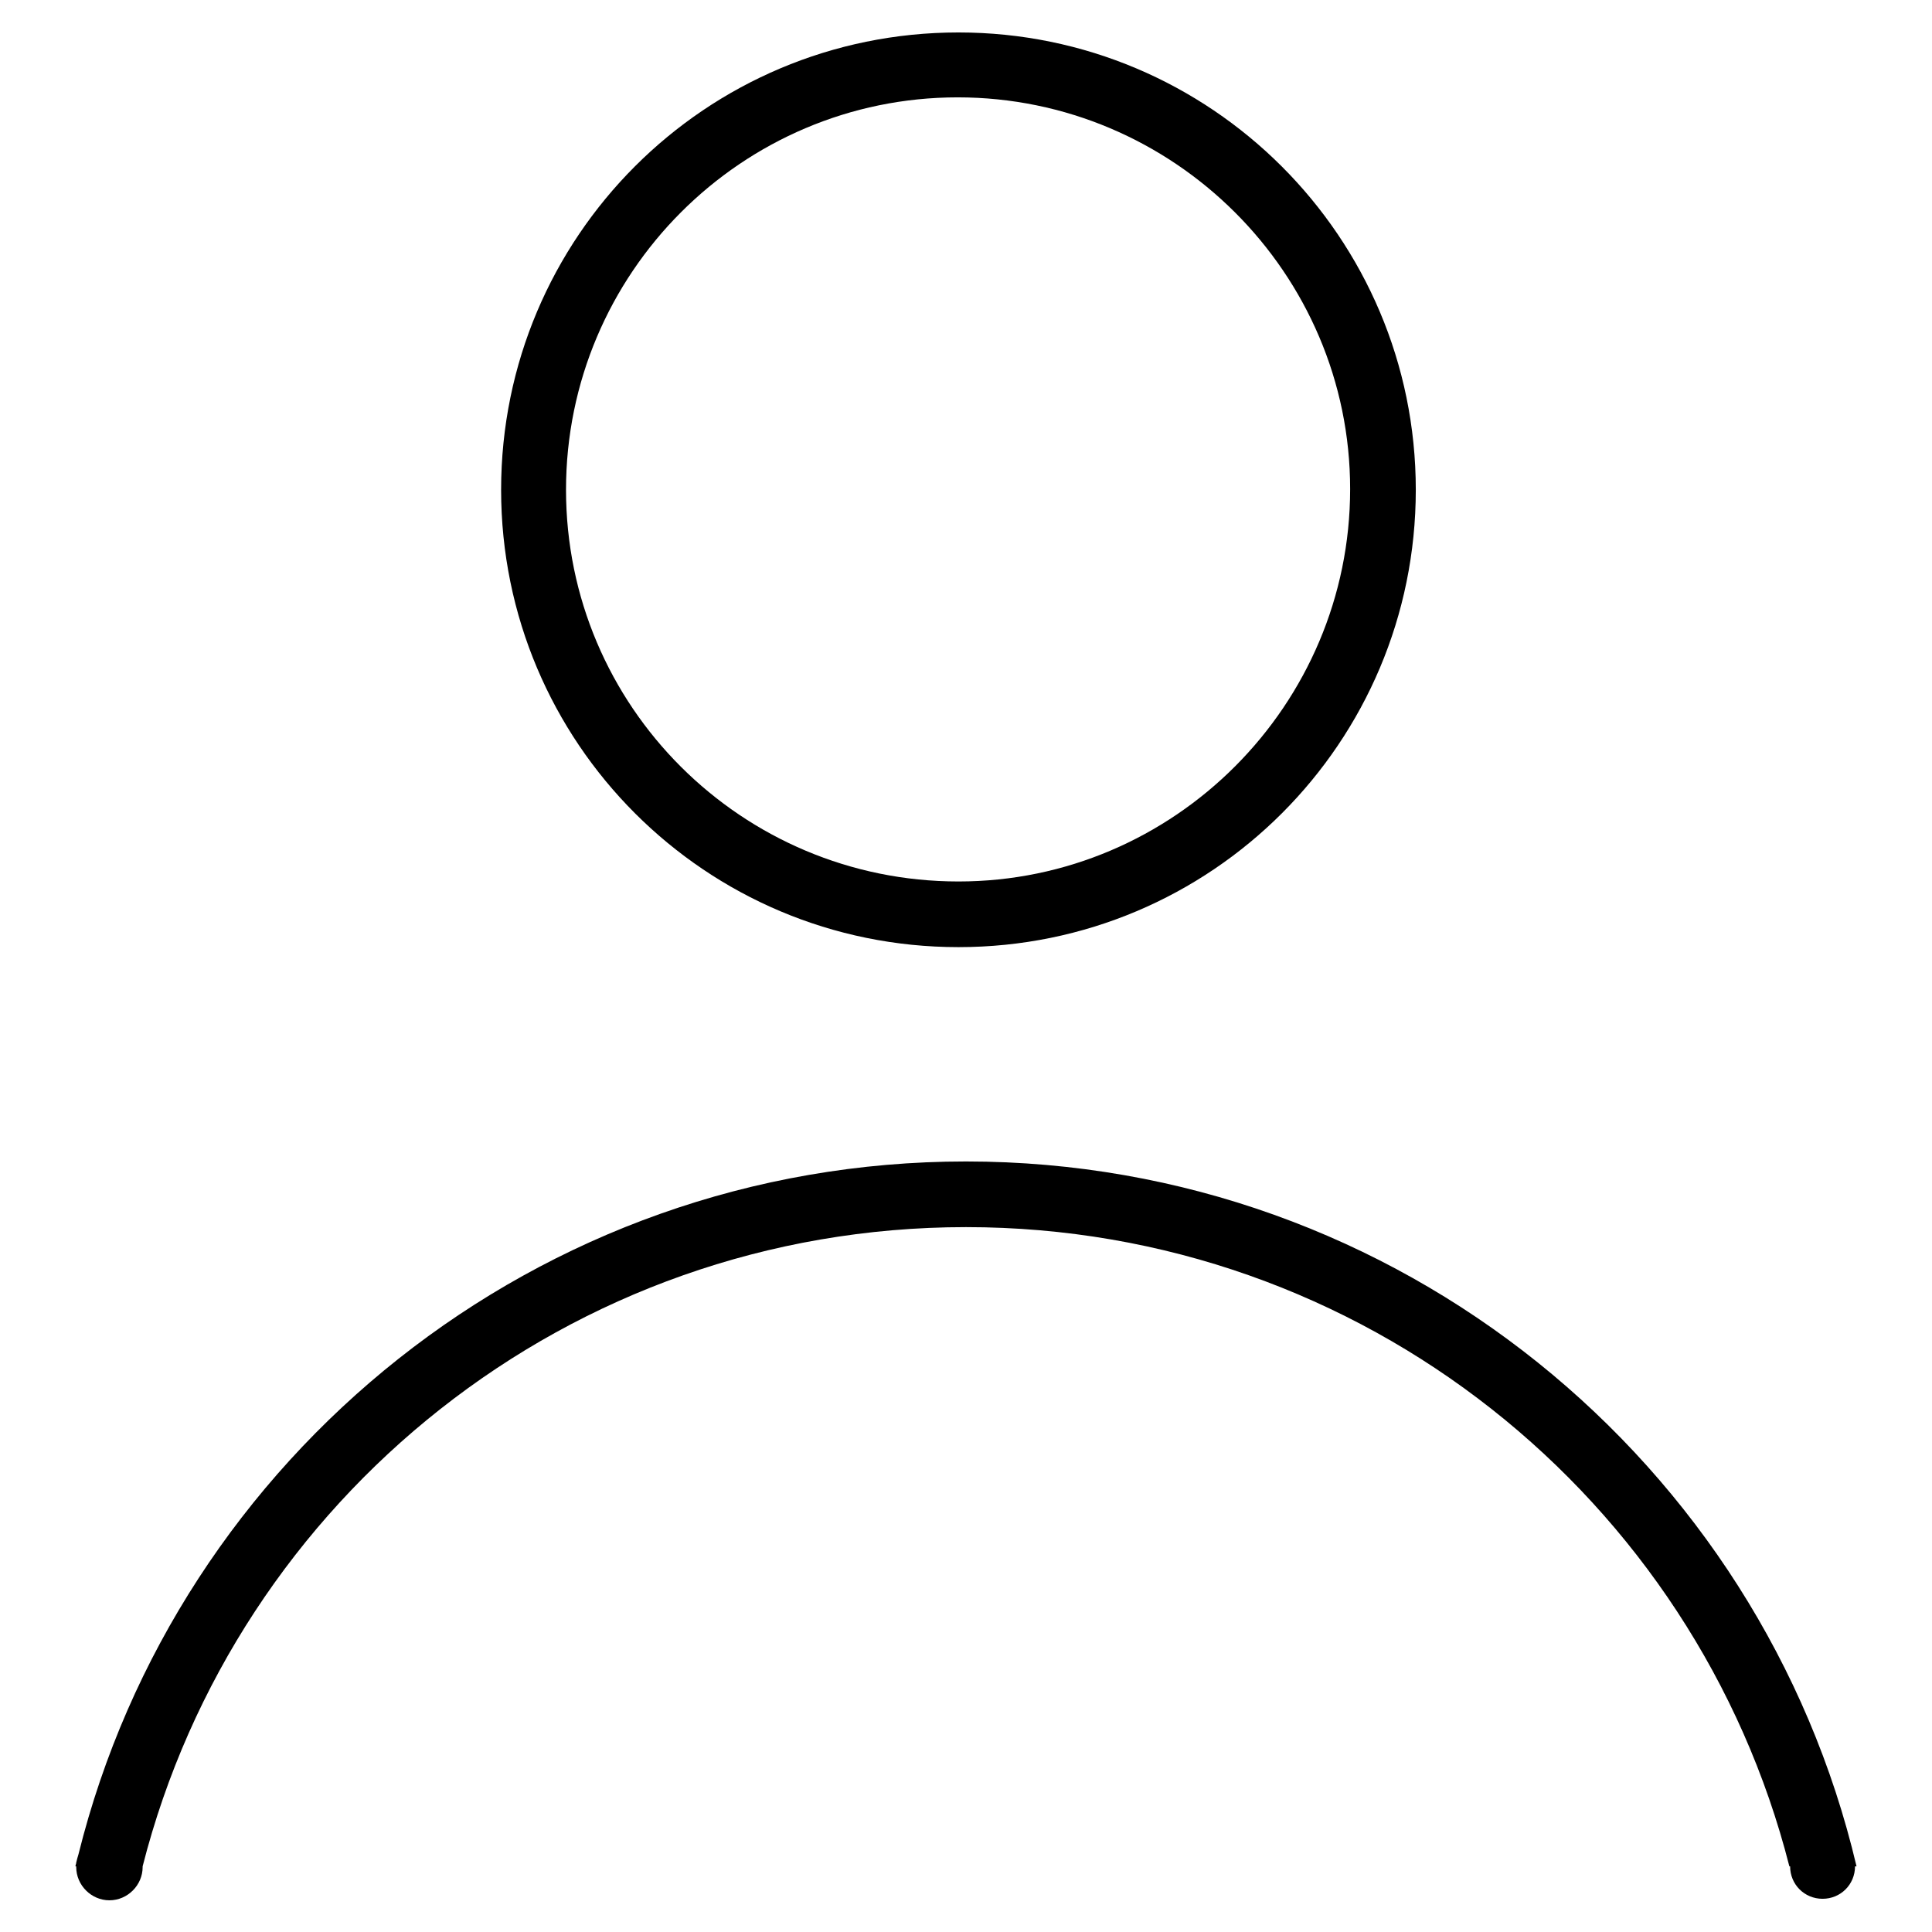
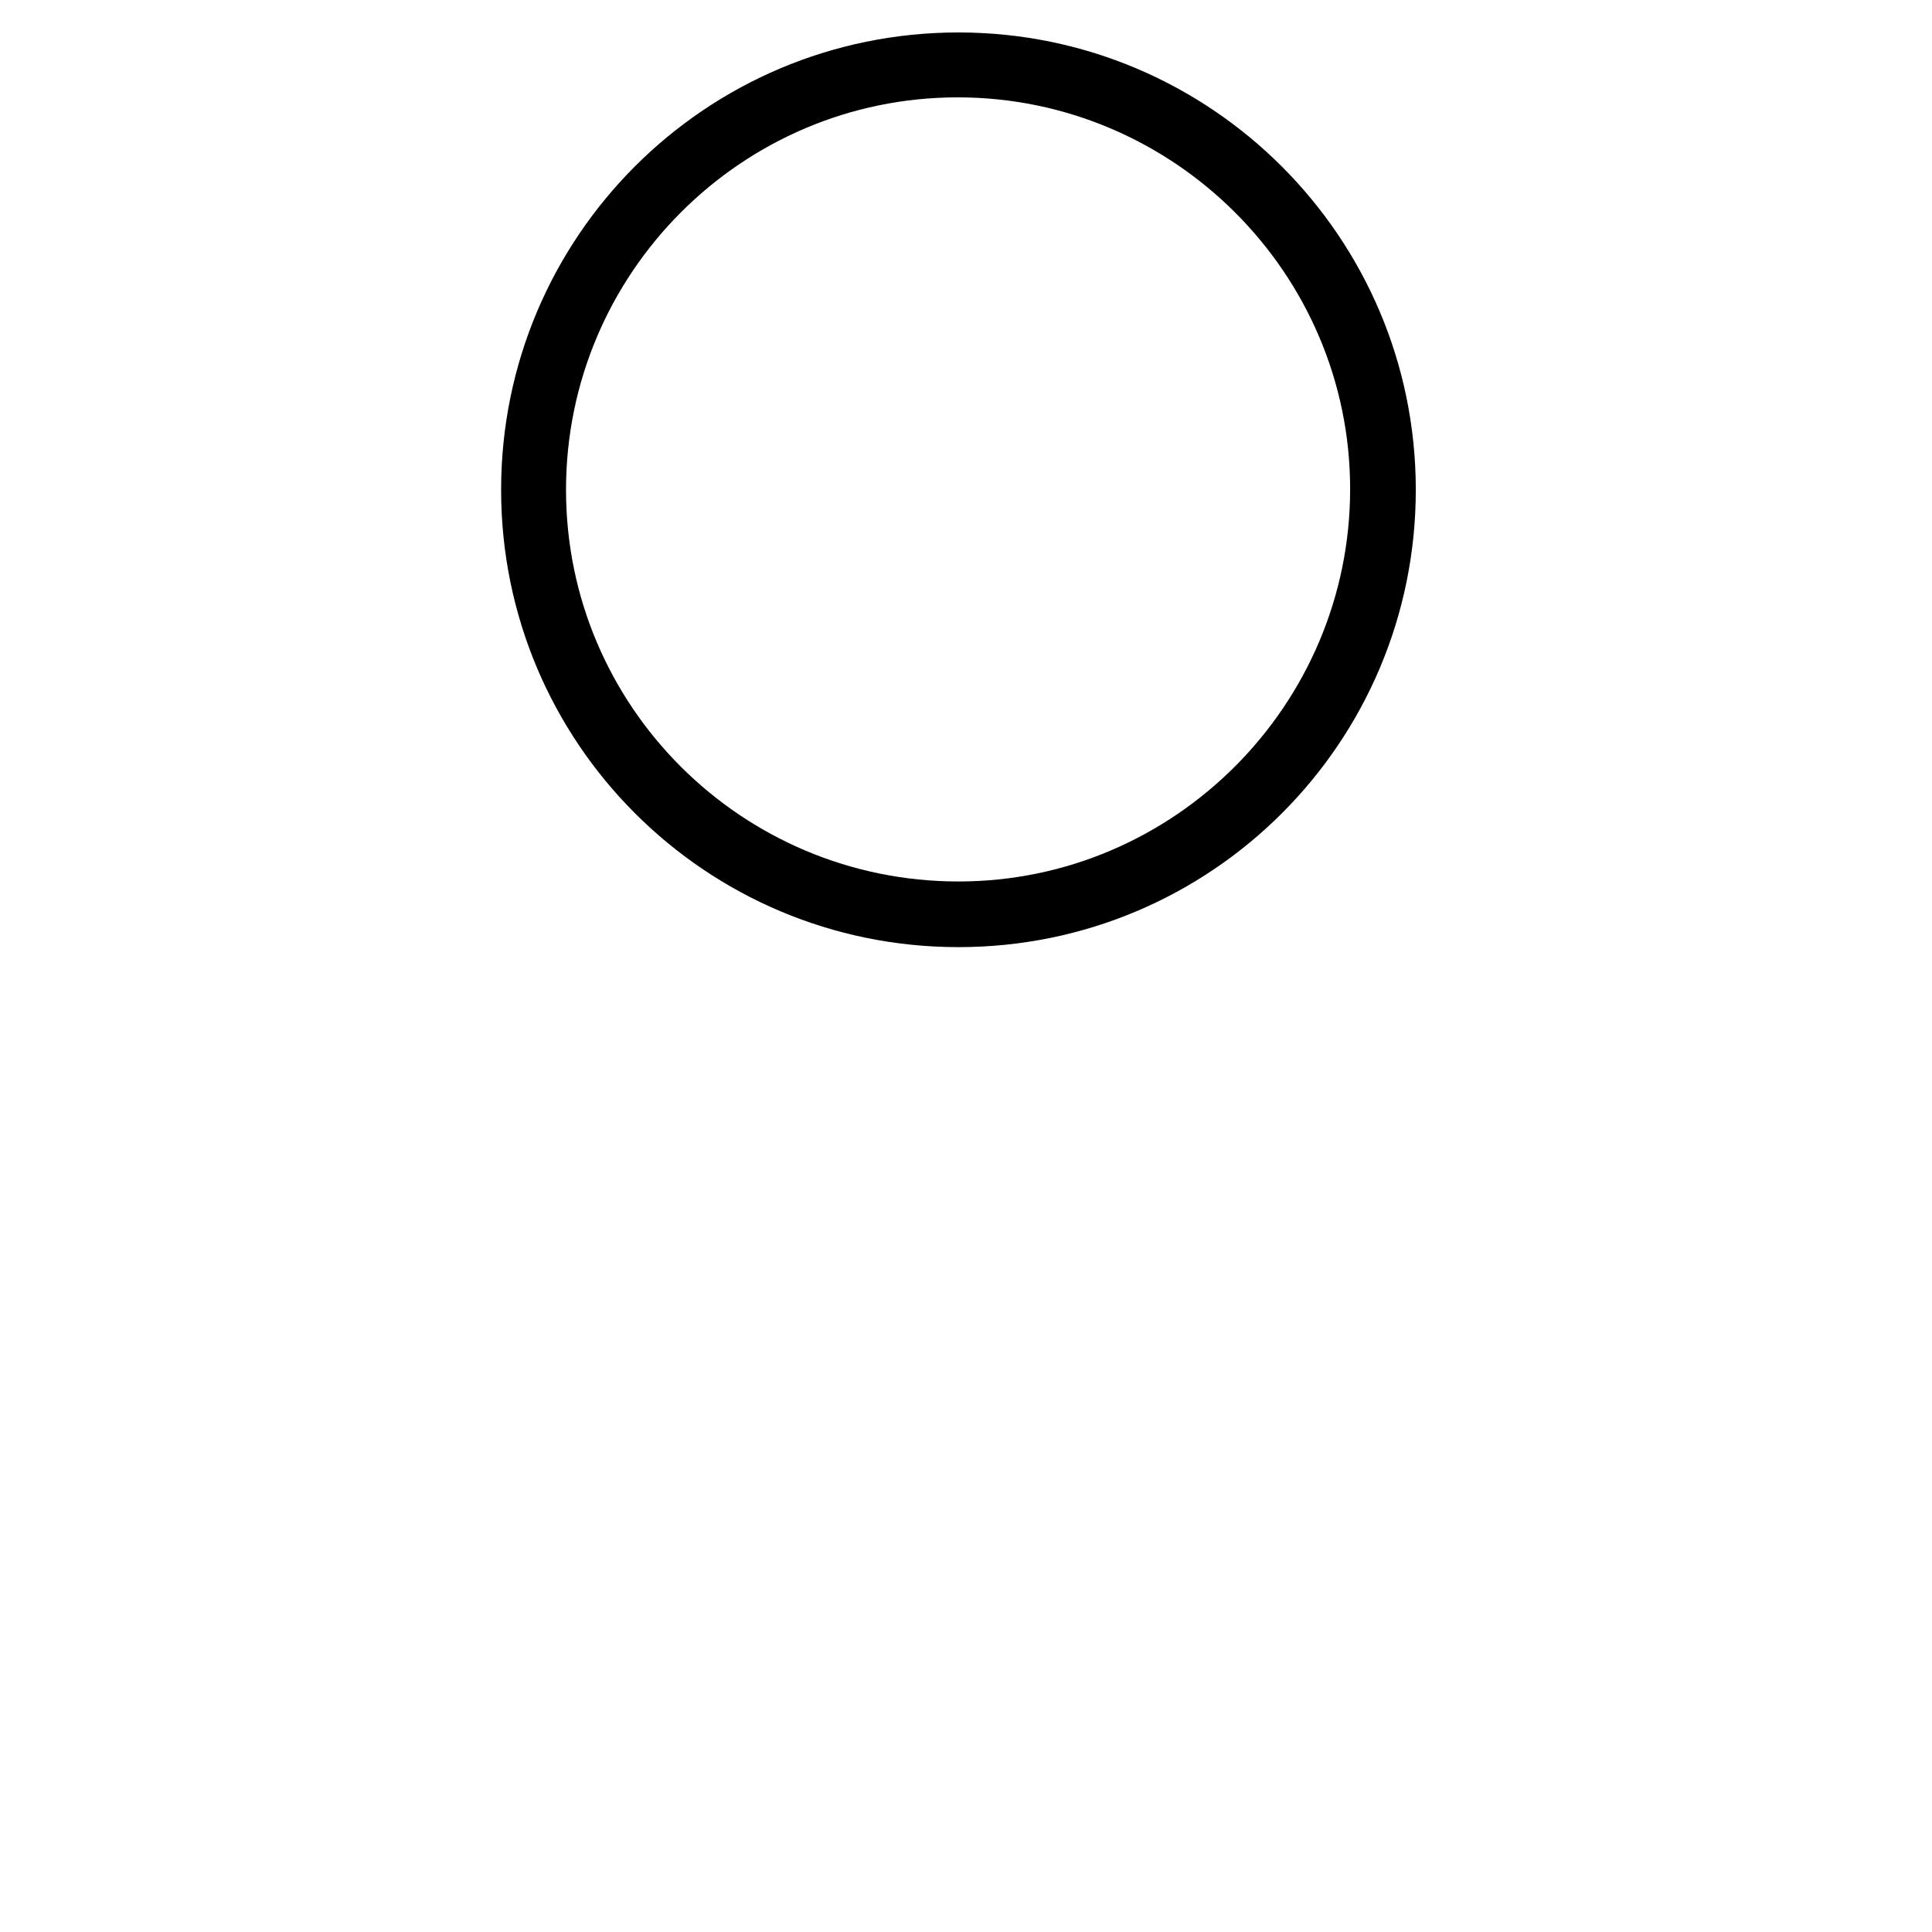
<svg xmlns="http://www.w3.org/2000/svg" version="1.1" x="0px" y="0px" viewBox="0 0 256 256" enable-background="new 0 0 256 256" xml:space="preserve">
  <g>
    <g>
      <path fill="#000000" d="M127,4.3c-33.5,0-60.6,27.1-60.6,60.6s27.1,60.6,60.6,60.6c33.5,0,60.6-27.1,60.6-60.6S160.4,4.3,127,4.3z M127,116.8C98.3,116.8,75,93.6,75,64.9c0-28.7,23.3-52,51.9-52s52,23.3,52,51.9S155.6,116.8,127,116.8z" />
-       <path fill="#000000" d="M246,247.3c-12.6-53.5-60.7-93.4-118-93.4c-56.8,0-104.5,39.1-117.6,91.8c-0.1,0.3-0.2,0.7-0.3,1.1c0,0.2-0.1,0.3-0.1,0.5h0.1c0,0,0,0.1,0,0.1c0,2.4,2,4.4,4.4,4.4c2.4,0,4.4-2,4.4-4.4c0,0,0-0.1,0-0.1l0,0c12.4-48.7,56.5-84.7,109.1-84.7c52.6,0,96.7,36,109.1,84.7h0.1c0,0,0,0,0,0c0,2.4,1.9,4.3,4.3,4.3c2.4,0,4.3-1.9,4.3-4.3C245.8,247.3,246,247.3,246,247.3z" />
    </g>
  </g>
</svg>